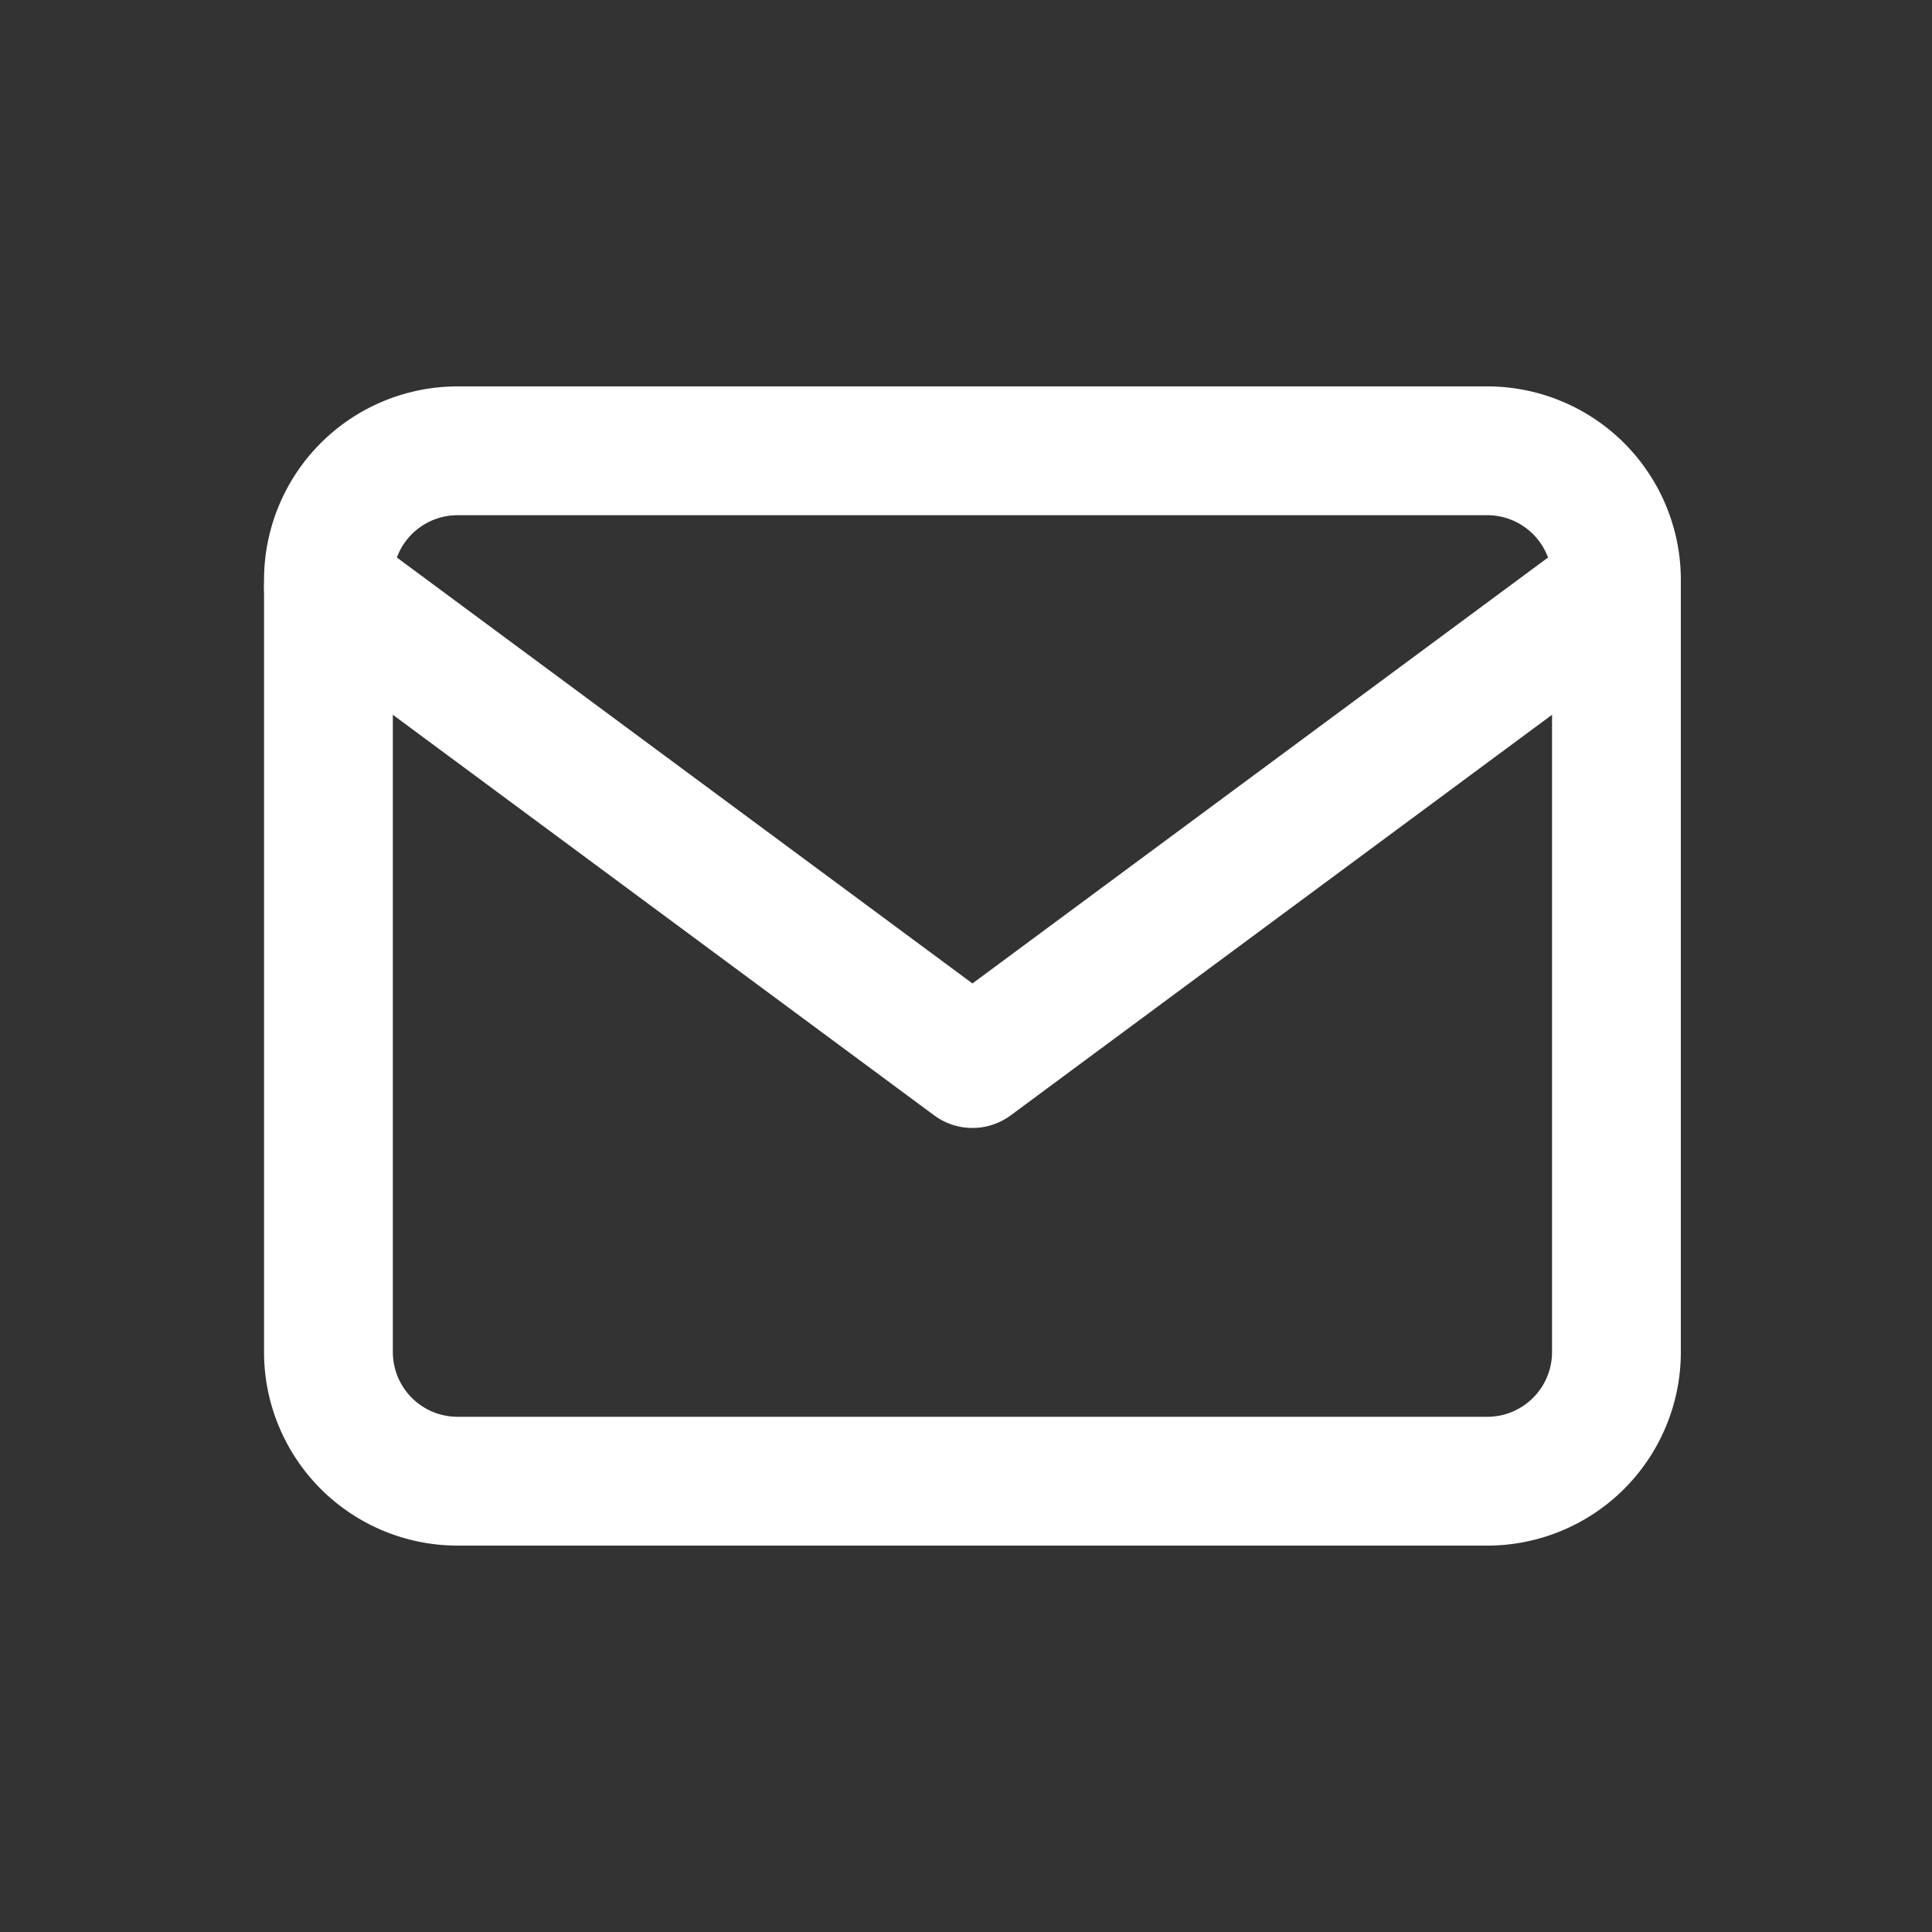
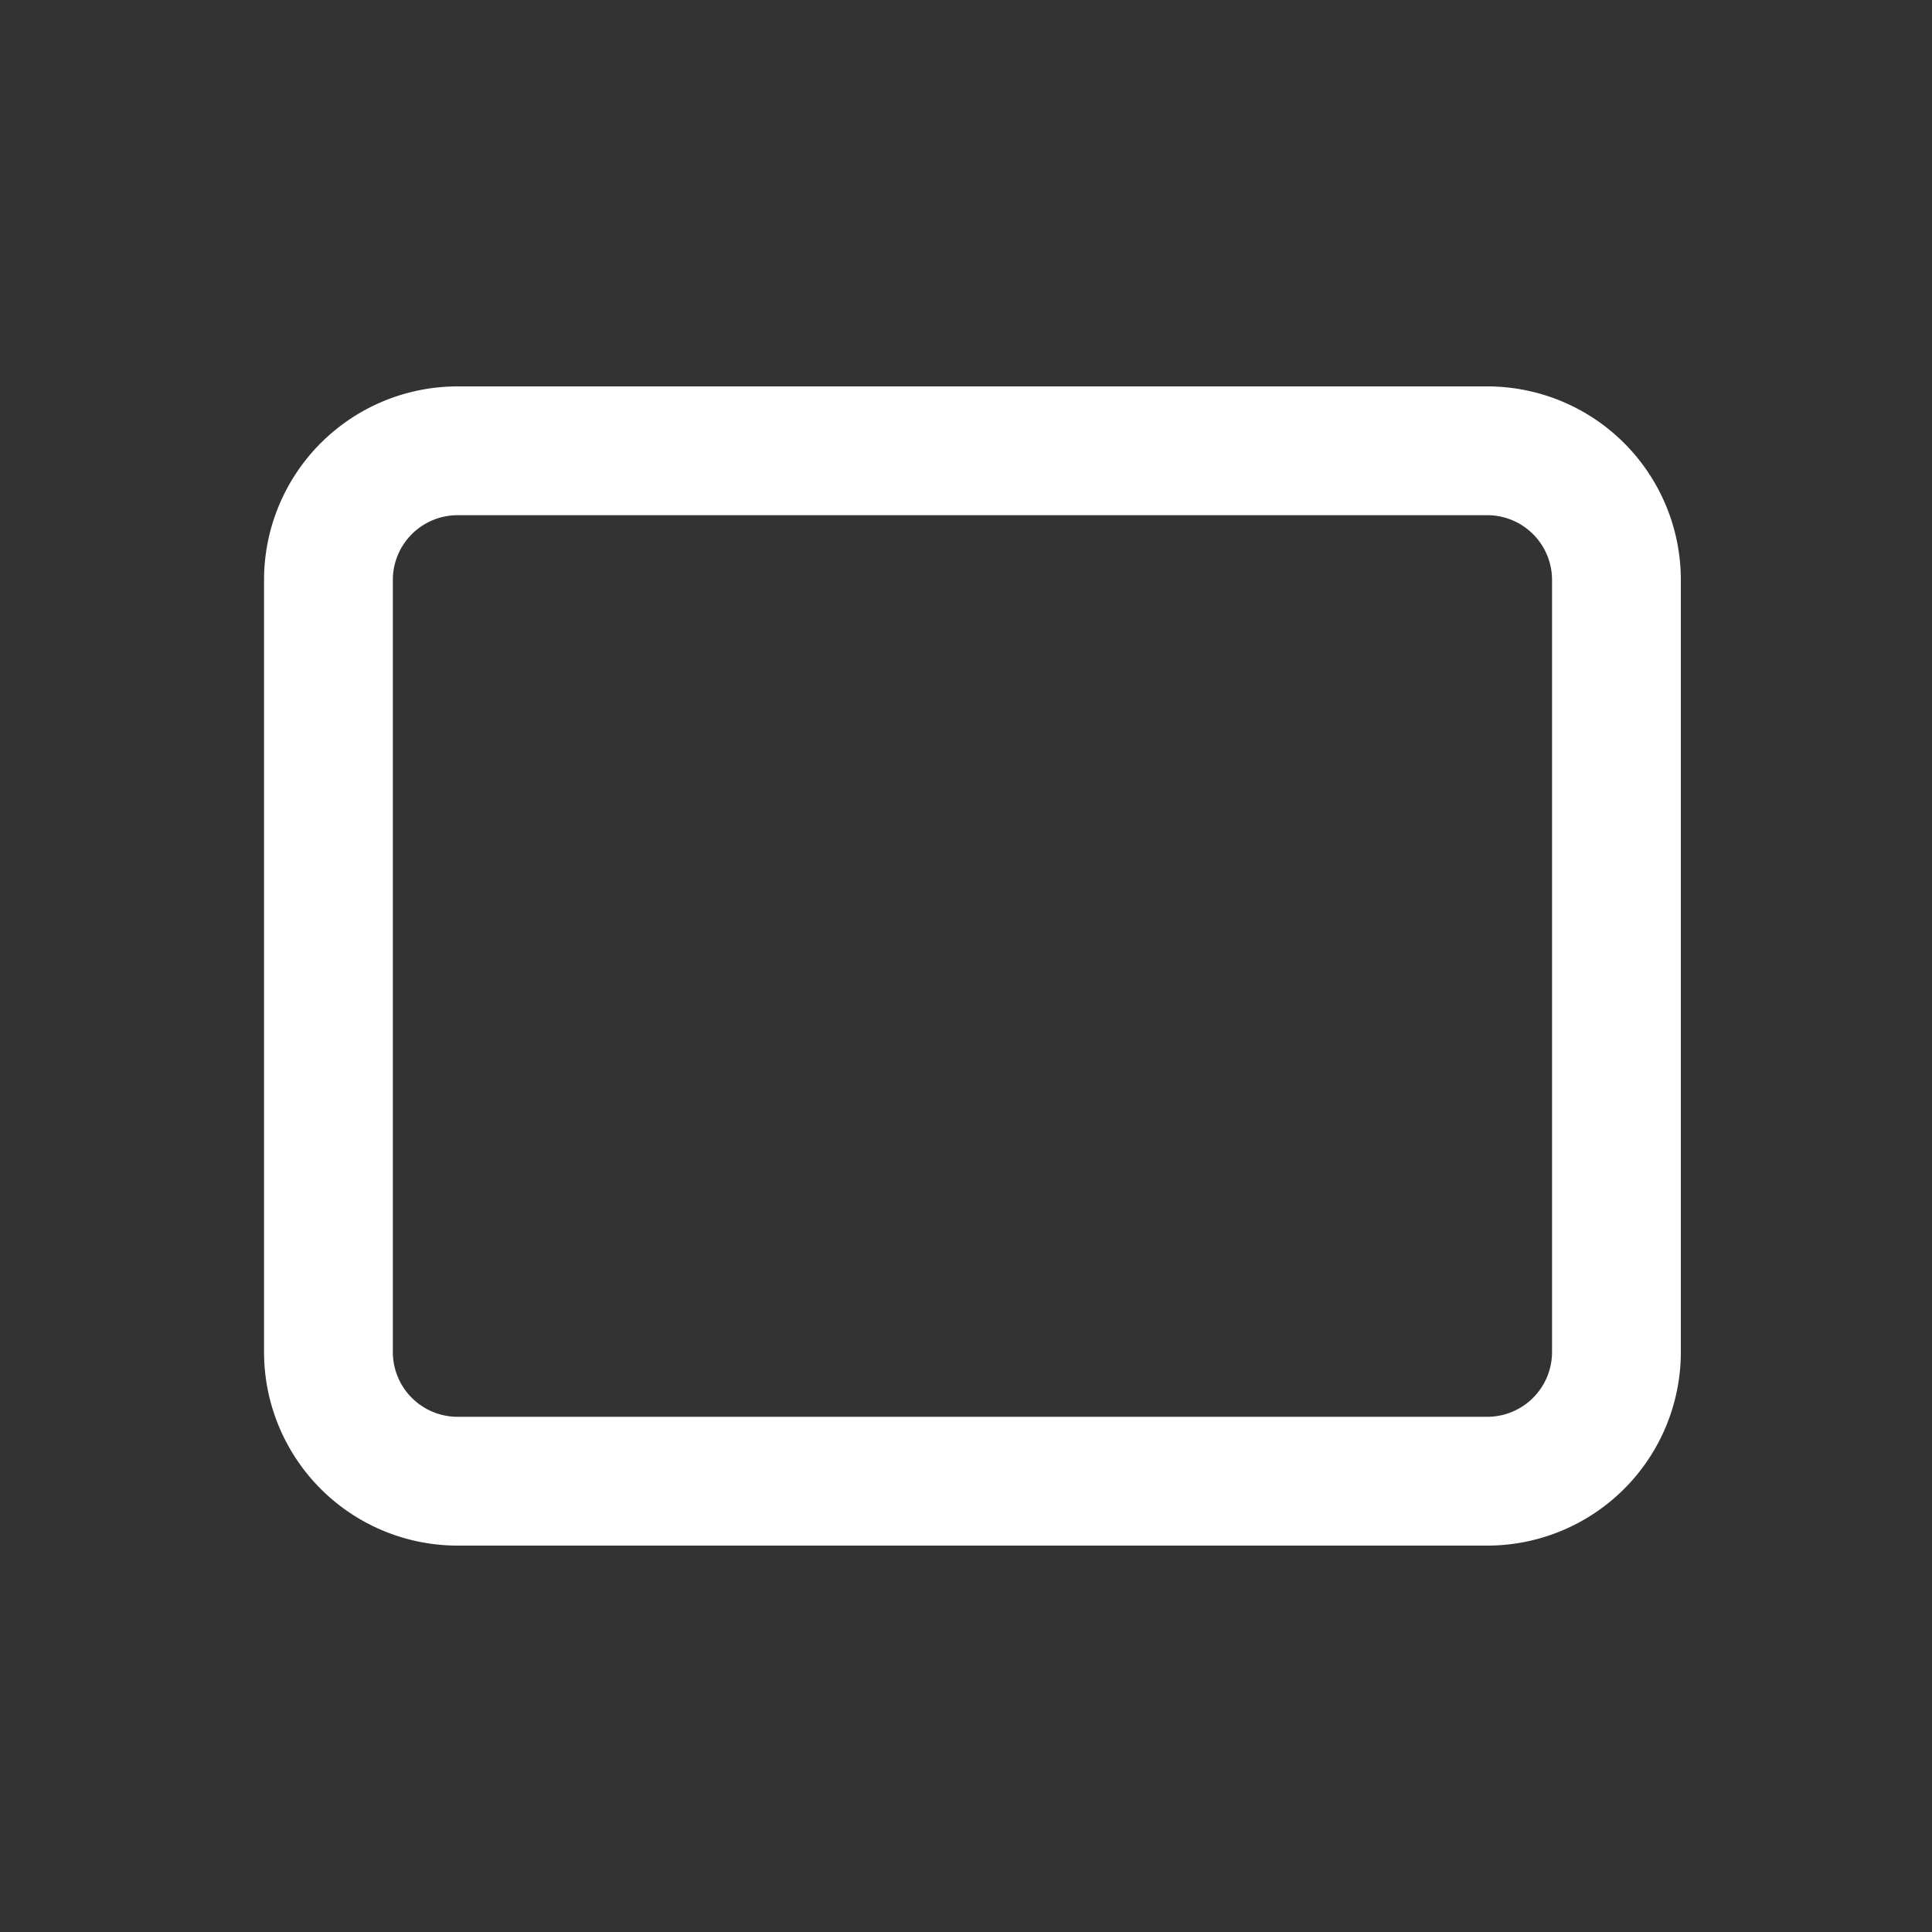
<svg xmlns="http://www.w3.org/2000/svg" width="30" height="30" viewBox="0 0 30 30">
  <rect x="0" y="0" width="30" height="30" fill="#333333" stroke="none" />
  <g id="icona-mail-30x30px" transform="translate(-783 -1562)">
    <g id="Icon_feather-mail" data-name="Icon feather-mail" transform="translate(785.1 1563)">
      <path id="Tracciato_40" data-name="Tracciato 40" d="M5,6H21a2.006,2.006,0,0,1,2,2V20a2.006,2.006,0,0,1-2,2H5a2.006,2.006,0,0,1-2-2V8A2.006,2.006,0,0,1,5,6Z" fill="none" stroke="#fff" stroke-linecap="round" stroke-linejoin="round" stroke-width="2" />
-       <path id="Tracciato_41" data-name="Tracciato 41" d="M23,9,13,16.4,3,9" transform="translate(0 -0.885)" fill="none" stroke="#fff" stroke-linecap="round" stroke-linejoin="round" stroke-width="2" />
    </g>
-     <rect id="Rettangolo_1599" data-name="Rettangolo 1599" width="30" height="30" transform="translate(783 1562)" fill="none" />
  </g>
</svg>